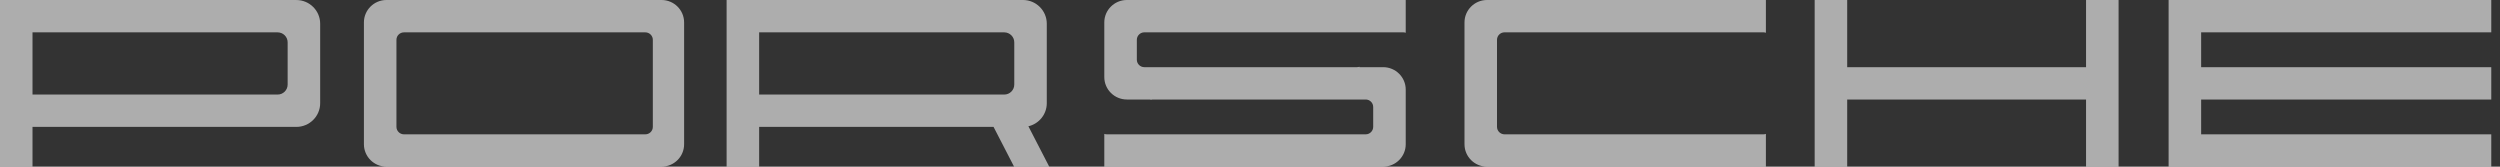
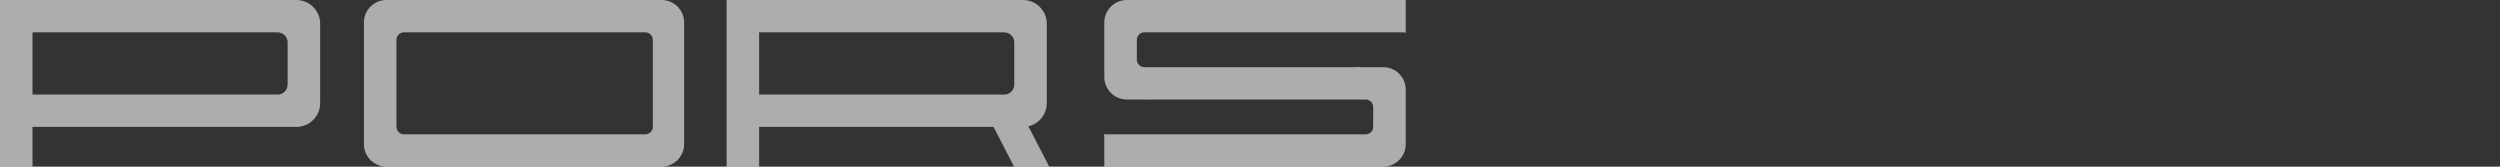
<svg xmlns="http://www.w3.org/2000/svg" width="90" height="6" viewBox="0 0 90 6" fill="none">
  <rect x="0" y="0" width="90" height="6" fill="#333333" stroke="none" />
  <path fill-rule="evenodd" clip-rule="evenodd" d="M13.913 6H23.816C24.265 6 24.628 5.638 24.628 5.194V0.806C24.628 0.363 24.265 0 23.816 0H13.913C13.464 0 13.101 0.363 13.101 0.806V5.194C13.102 5.638 13.464 6 13.913 6ZM14.543 1.165H23.232C23.381 1.165 23.502 1.286 23.502 1.433V4.568C23.502 4.715 23.381 4.836 23.232 4.836H14.543C14.394 4.836 14.272 4.715 14.272 4.568V1.433C14.272 1.285 14.394 1.165 14.543 1.165Z" fill="white" fill-opacity="0.6" />
  <path fill-rule="evenodd" clip-rule="evenodd" d="M0 6H1.17V4.568H10.67C11.141 4.568 11.526 4.185 11.526 3.717V0.851C11.526 0.384 11.141 0.001 10.67 0.001H1.17H0.855H0V0.851V3.717V6ZM1.17 3.403V1.165H1.485H9.139H9.995C10.192 1.165 10.355 1.326 10.355 1.523V3.046C10.355 3.242 10.193 3.404 9.995 3.404H9.139H1.486L1.17 3.403Z" fill="white" fill-opacity="0.6" />
  <path fill-rule="evenodd" clip-rule="evenodd" d="M26.158 6H27.329V4.568H35.768L36.507 6H37.773L37.022 4.546C37.4 4.458 37.684 4.119 37.684 3.717V0.851C37.684 0.383 37.299 0 36.829 0H27.329H27.014H26.158V0.851V3.717V6ZM27.329 3.403V1.165H27.644H35.298H36.153C36.351 1.165 36.514 1.326 36.514 1.523V3.045C36.514 3.242 36.352 3.404 36.153 3.404H35.298H27.644L27.329 3.403Z" fill="white" fill-opacity="0.6" />
-   <path fill-rule="evenodd" clip-rule="evenodd" d="M65.328 6H66.499V3.582H75.098V6H76.269V0H75.098V2.418H66.499V0H65.328V6Z" fill="white" fill-opacity="0.6" />
-   <path fill-rule="evenodd" clip-rule="evenodd" d="M53.533 6H63.572V4.821C63.544 4.83 63.514 4.836 63.482 4.836H54.163C54.015 4.836 53.892 4.715 53.892 4.567V1.433C53.892 1.285 54.014 1.164 54.163 1.164H63.482C63.514 1.164 63.544 1.17 63.572 1.18V0H53.533C53.085 0 52.722 0.363 52.722 0.806V5.194C52.722 5.638 53.085 6 53.533 6Z" fill="white" fill-opacity="0.6" />
-   <path fill-rule="evenodd" clip-rule="evenodd" d="M78.07 6H78.746H79.241H89.686V4.836H79.241V3.582H89.686V2.418H79.241V1.165H89.686V0H79.241H78.746H78.07V6Z" fill="white" fill-opacity="0.6" />
  <path fill-rule="evenodd" clip-rule="evenodd" d="M40.926 1.702V1.433C40.926 1.285 41.048 1.164 41.196 1.164H50.517C50.548 1.164 50.578 1.17 50.606 1.18V0H40.567C40.118 0 39.755 0.363 39.755 0.806V1.164V1.701V2.776C39.755 3.219 40.118 3.582 40.567 3.582H41.422V3.597C41.45 3.587 41.48 3.582 41.511 3.582H49.165C49.314 3.582 49.435 3.703 49.435 3.851V4.298V4.567C49.435 4.715 49.314 4.836 49.165 4.836H39.845C39.814 4.836 39.783 4.83 39.755 4.821V6H49.794C50.243 6 50.606 5.637 50.606 5.194V4.836V4.299V3.224C50.606 2.781 50.243 2.418 49.794 2.418H48.941V2.403C48.912 2.413 48.882 2.418 48.85 2.418H41.196C41.047 2.418 40.926 2.297 40.926 2.149L40.926 1.702Z" fill="white" fill-opacity="0.6" />
</svg>